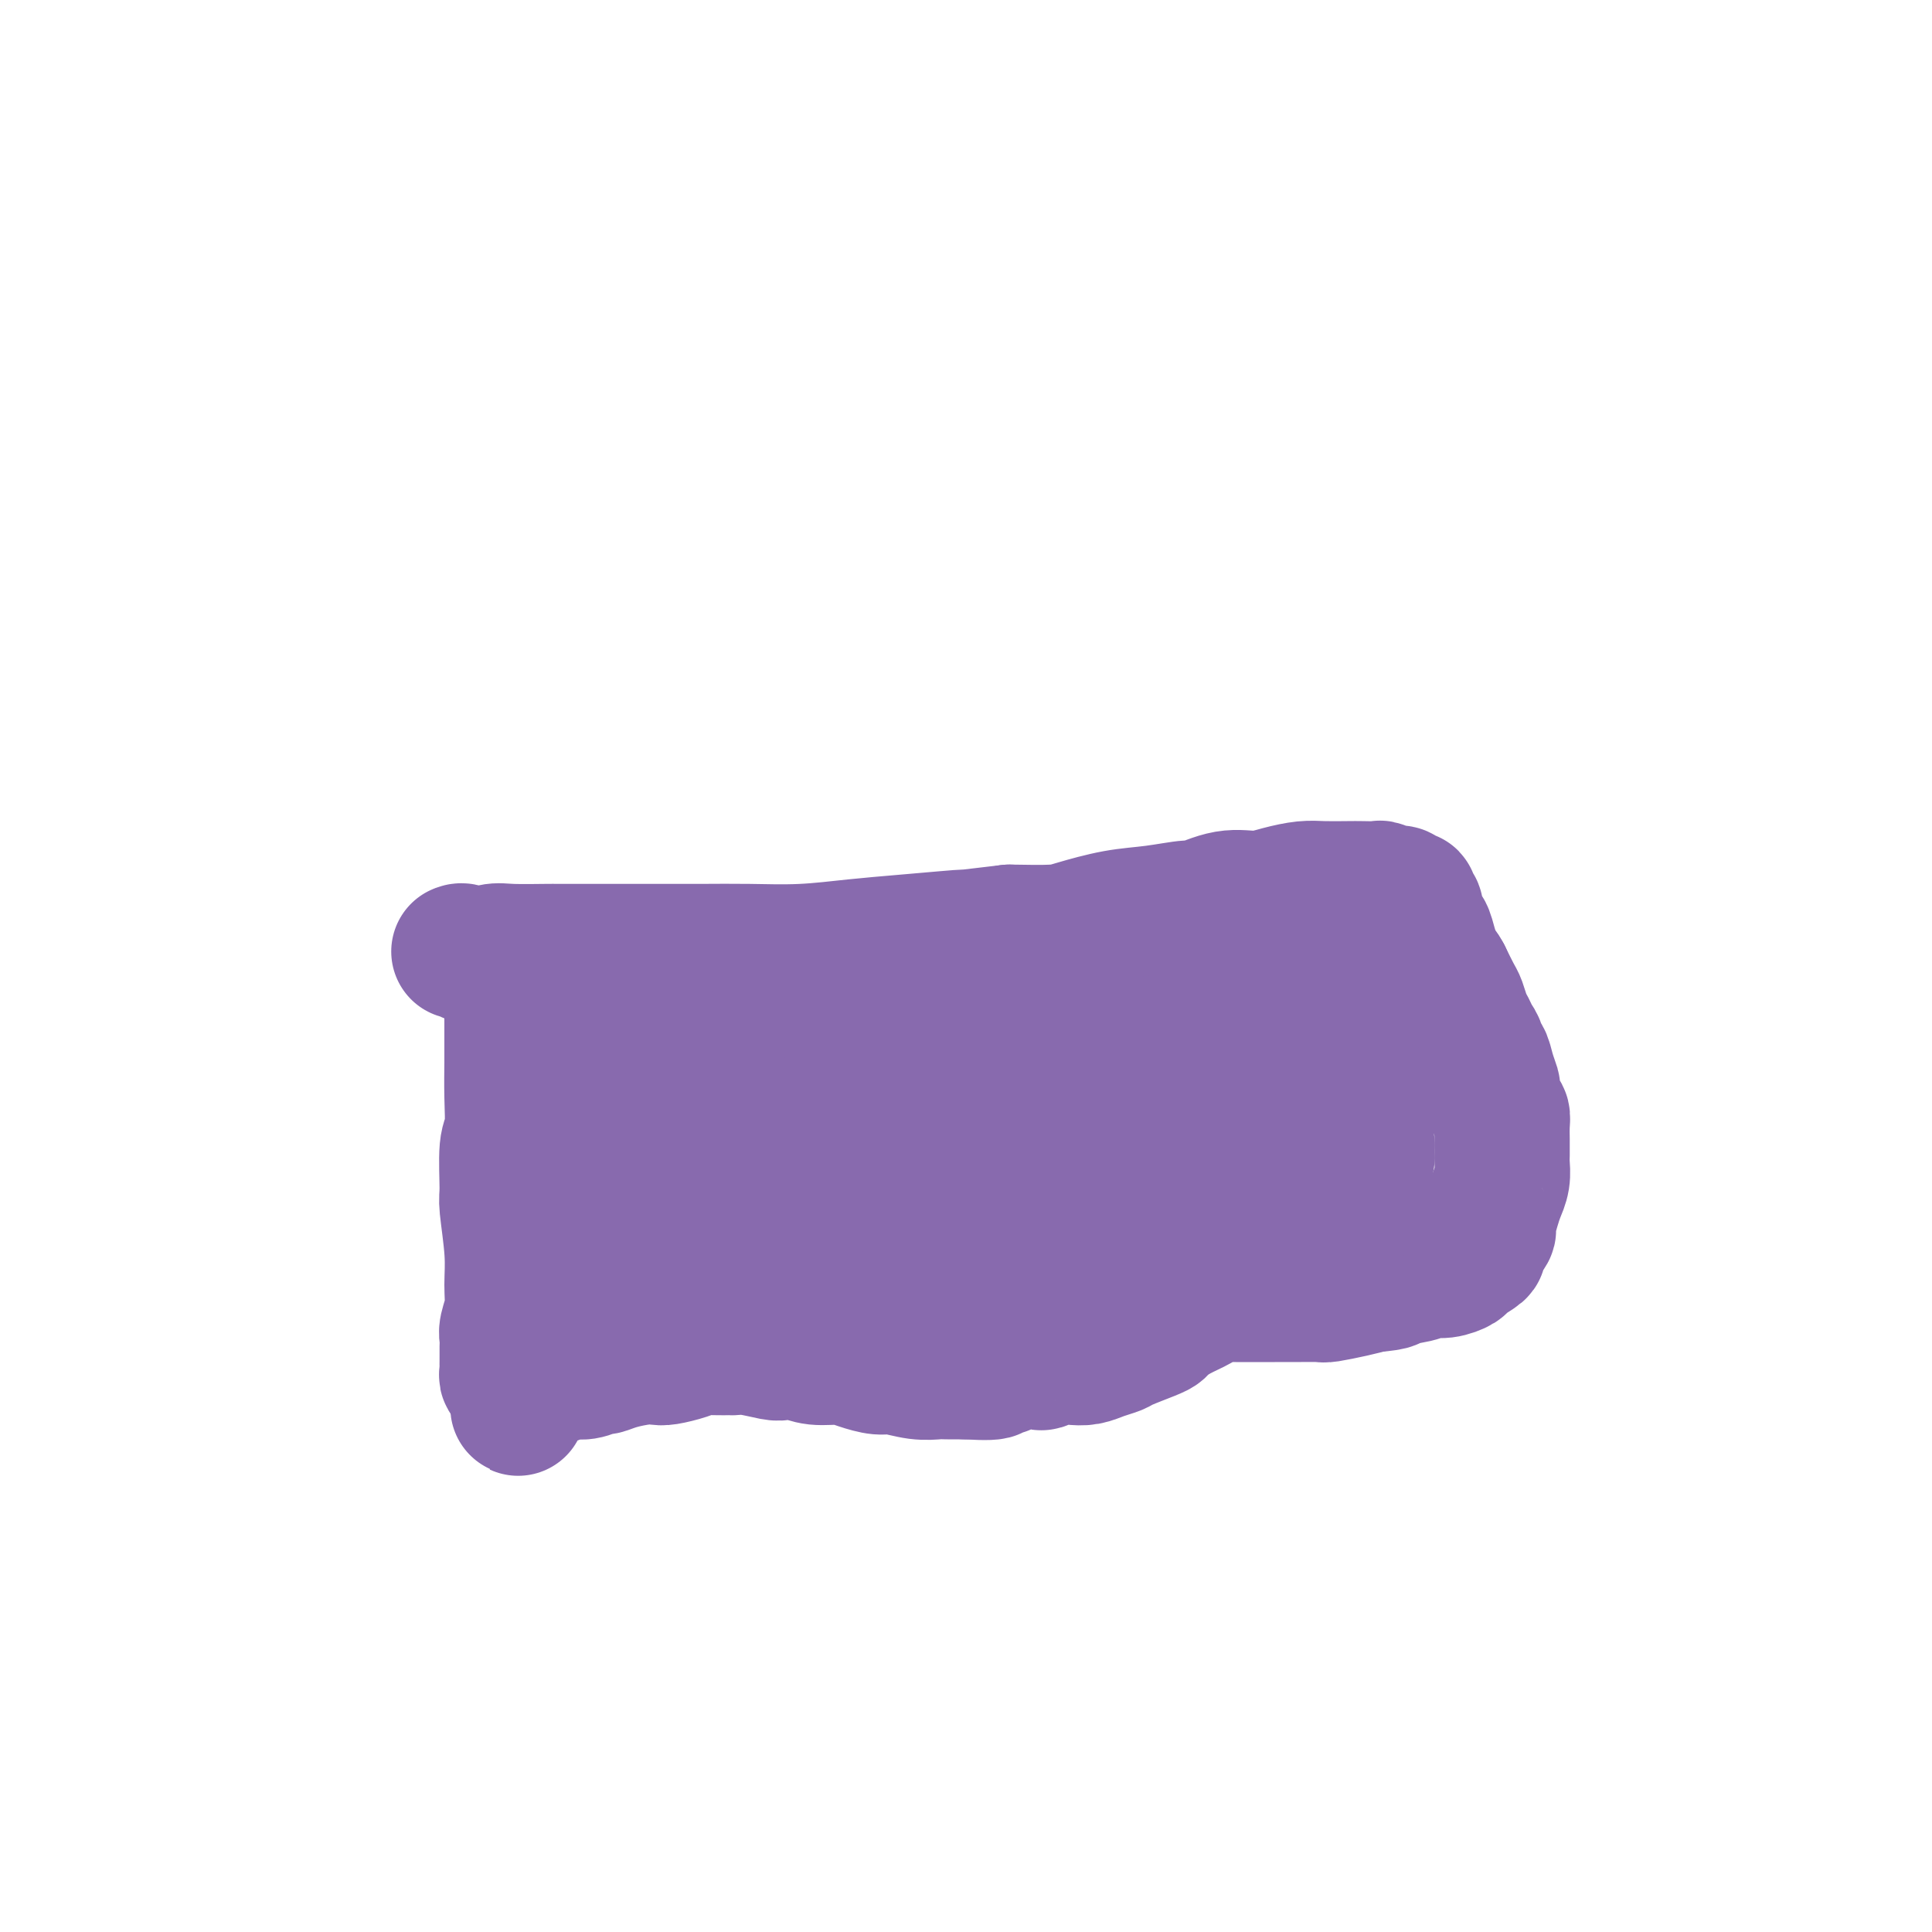
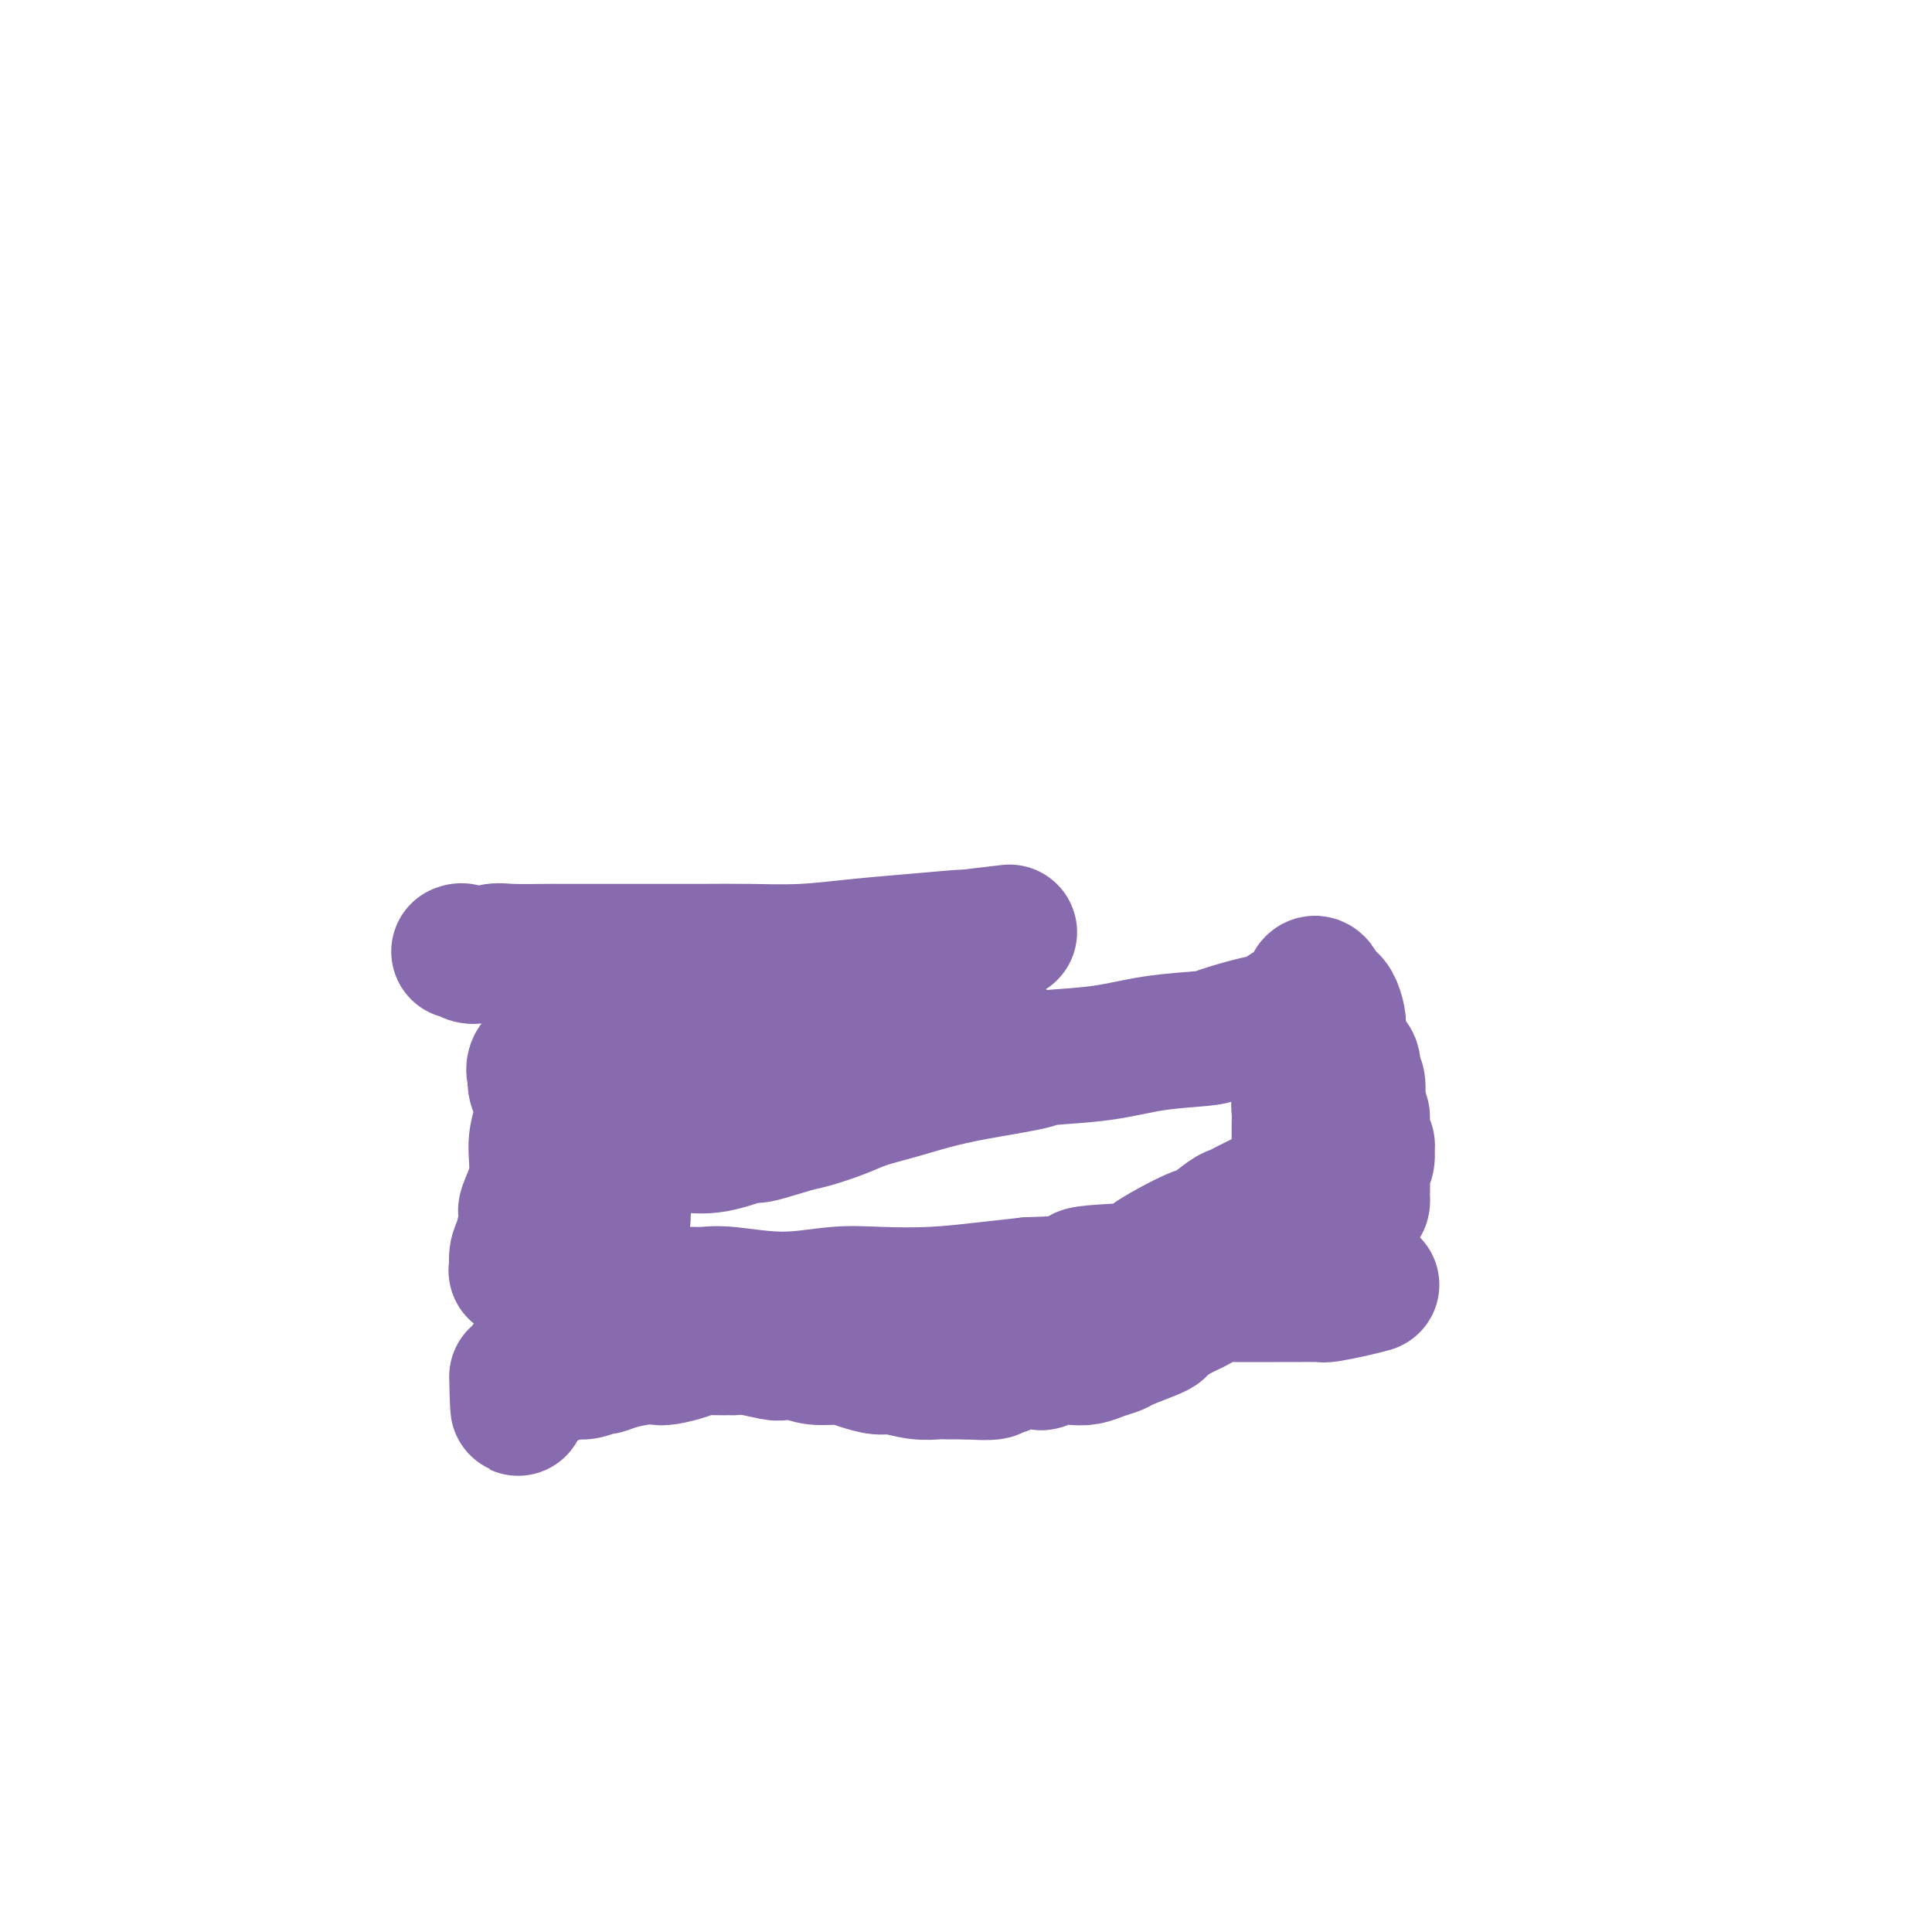
<svg xmlns="http://www.w3.org/2000/svg" viewBox="0 0 400 400" version="1.1">
  <g fill="none" stroke="#886AAE" stroke-width="28" stroke-linecap="round" stroke-linejoin="round">
-     <path d="M106,202c-0.000,0.335 -0.000,0.669 0,1c0.000,0.331 0.000,0.657 0,1c-0.000,0.343 -0.000,0.702 0,1c0.000,0.298 0.000,0.534 0,1c-0.000,0.466 -0.000,1.160 0,2c0.000,0.840 0.001,1.825 0,3c-0.001,1.175 -0.004,2.539 0,4c0.004,1.461 0.015,3.018 0,5c-0.015,1.982 -0.058,4.387 0,7c0.058,2.613 0.215,5.432 0,7c-0.215,1.568 -0.804,1.885 -1,4c-0.196,2.115 0.001,6.028 0,8c-0.001,1.972 -0.200,2.002 0,4c0.200,1.998 0.800,5.963 1,9c0.200,3.037 0.001,5.145 0,7c-0.001,1.855 0.196,3.457 0,5c-0.196,1.543 -0.785,3.025 -1,4c-0.215,0.975 -0.058,1.441 0,2c0.058,0.559 0.015,1.211 0,2c-0.015,0.789 -0.004,1.717 0,2c0.004,0.283 -0.000,-0.078 0,0c0.000,0.078 0.004,0.595 0,1c-0.004,0.405 -0.016,0.697 0,1c0.016,0.303 0.060,0.617 0,1c-0.060,0.383 -0.222,0.835 0,1c0.222,0.165 0.829,0.045 1,0c0.171,-0.045 -0.094,-0.013 0,0c0.094,0.013 0.547,0.006 1,0" />
    <path d="M107,285c0.263,12.840 0.422,3.442 1,0c0.578,-3.442 1.575,-0.926 2,0c0.425,0.926 0.276,0.263 1,0c0.724,-0.263 2.320,-0.127 3,0c0.680,0.127 0.443,0.245 1,0c0.557,-0.245 1.908,-0.853 3,-1c1.092,-0.147 1.927,0.167 3,0c1.073,-0.167 2.385,-0.816 3,-1c0.615,-0.184 0.533,0.095 1,0c0.467,-0.095 1.483,-0.564 3,-1c1.517,-0.436 3.536,-0.839 5,-1c1.464,-0.161 2.372,-0.082 3,0c0.628,0.082 0.974,0.165 2,0c1.026,-0.165 2.732,-0.580 4,-1c1.268,-0.420 2.098,-0.846 3,-1c0.902,-0.154 1.877,-0.038 3,0c1.123,0.038 2.393,-0.004 3,0c0.607,0.004 0.549,0.052 1,0c0.451,-0.052 1.410,-0.206 3,0c1.590,0.206 3.811,0.773 5,1c1.189,0.227 1.346,0.116 2,0c0.654,-0.116 1.807,-0.237 3,0c1.193,0.237 2.428,0.833 4,1c1.572,0.167 3.480,-0.095 5,0c1.520,0.095 2.652,0.547 4,1c1.348,0.453 2.912,0.906 4,1c1.088,0.094 1.700,-0.171 3,0c1.300,0.171 3.286,0.778 5,1c1.714,0.222 3.154,0.060 4,0c0.846,-0.060 1.099,-0.017 2,0c0.901,0.017 2.451,0.009 4,0" />
    <path d="M200,284c9.240,0.551 4.841,-0.571 4,-1c-0.841,-0.429 1.877,-0.167 3,0c1.123,0.167 0.649,0.237 1,0c0.351,-0.237 1.525,-0.782 3,-1c1.475,-0.218 3.252,-0.110 4,0c0.748,0.110 0.468,0.223 1,0c0.532,-0.223 1.876,-0.781 3,-1c1.124,-0.219 2.027,-0.099 3,0c0.973,0.099 2.015,0.178 3,0c0.985,-0.178 1.913,-0.611 3,-1c1.087,-0.389 2.331,-0.733 3,-1c0.669,-0.267 0.761,-0.455 2,-1c1.239,-0.545 3.625,-1.445 5,-2c1.375,-0.555 1.740,-0.764 2,-1c0.260,-0.236 0.415,-0.498 1,-1c0.585,-0.502 1.600,-1.245 3,-2c1.400,-0.755 3.186,-1.523 4,-2c0.814,-0.477 0.656,-0.664 1,-1c0.344,-0.336 1.191,-0.822 2,-1c0.809,-0.178 1.581,-0.048 2,0c0.419,0.048 0.487,0.013 1,0c0.513,-0.013 1.473,-0.003 2,0c0.527,0.003 0.621,0.001 1,0c0.379,-0.001 1.044,-0.000 2,0c0.956,0.000 2.203,0.001 3,0c0.797,-0.001 1.143,-0.003 2,0c0.857,0.003 2.224,0.012 4,0c1.776,-0.012 3.961,-0.044 5,0c1.039,0.044 0.934,0.166 2,0c1.066,-0.166 3.305,-0.619 5,-1c1.695,-0.381 2.848,-0.691 4,-1" />
-     <path d="M284,266c5.747,-0.492 3.614,-0.724 4,-1c0.386,-0.276 3.291,-0.598 5,-1c1.709,-0.402 2.221,-0.886 3,-1c0.779,-0.114 1.825,0.140 3,0c1.175,-0.140 2.480,-0.676 3,-1c0.520,-0.324 0.254,-0.437 1,-1c0.746,-0.563 2.504,-1.575 3,-2c0.496,-0.425 -0.271,-0.263 0,-1c0.271,-0.737 1.579,-2.374 2,-3c0.421,-0.626 -0.045,-0.240 0,-1c0.045,-0.760 0.600,-2.664 1,-4c0.400,-1.336 0.643,-2.104 1,-3c0.357,-0.896 0.828,-1.920 1,-3c0.172,-1.080 0.047,-2.216 0,-3c-0.047,-0.784 -0.015,-1.215 0,-2c0.015,-0.785 0.014,-1.924 0,-3c-0.014,-1.076 -0.041,-2.090 0,-3c0.041,-0.910 0.152,-1.716 0,-2c-0.152,-0.284 -0.565,-0.046 -1,-1c-0.435,-0.954 -0.891,-3.102 -1,-4c-0.109,-0.898 0.129,-0.548 0,-1c-0.129,-0.452 -0.626,-1.707 -1,-3c-0.374,-1.293 -0.625,-2.626 -1,-3c-0.375,-0.374 -0.874,0.210 -1,0c-0.126,-0.210 0.121,-1.215 0,-2c-0.121,-0.785 -0.609,-1.349 -1,-2c-0.391,-0.651 -0.685,-1.387 -1,-2c-0.315,-0.613 -0.651,-1.102 -1,-2c-0.349,-0.898 -0.709,-2.203 -1,-3c-0.291,-0.797 -0.512,-1.085 -1,-2c-0.488,-0.915 -1.244,-2.458 -2,-4" />
-     <path d="M299,202c-1.571,-2.947 -0.998,-0.314 -1,0c-0.002,0.314 -0.579,-1.692 -1,-3c-0.421,-1.308 -0.688,-1.919 -1,-3c-0.312,-1.081 -0.671,-2.632 -1,-3c-0.329,-0.368 -0.628,0.449 -1,0c-0.372,-0.449 -0.817,-2.163 -1,-3c-0.183,-0.837 -0.105,-0.798 0,-1c0.105,-0.202 0.235,-0.646 0,-1c-0.235,-0.354 -0.836,-0.616 -1,-1c-0.164,-0.384 0.109,-0.888 0,-1c-0.109,-0.112 -0.602,0.167 -1,0c-0.398,-0.167 -0.702,-0.781 -1,-1c-0.298,-0.219 -0.589,-0.045 -1,0c-0.411,0.045 -0.943,-0.041 -1,0c-0.057,0.041 0.360,0.207 0,0c-0.360,-0.207 -1.496,-0.787 -2,-1c-0.504,-0.213 -0.377,-0.058 -1,0c-0.623,0.058 -1.996,0.018 -3,0c-1.004,-0.018 -1.639,-0.015 -3,0c-1.361,0.015 -3.450,0.040 -5,0c-1.550,-0.040 -2.563,-0.147 -4,0c-1.437,0.147 -3.297,0.546 -5,1c-1.703,0.454 -3.247,0.962 -5,1c-1.753,0.038 -3.715,-0.394 -6,0c-2.285,0.394 -4.895,1.615 -6,2c-1.105,0.385 -0.707,-0.065 -2,0c-1.293,0.065 -4.277,0.644 -7,1c-2.723,0.356 -5.183,0.487 -8,1c-2.817,0.513 -5.989,1.407 -8,2c-2.011,0.593 -2.860,0.884 -5,1c-2.140,0.116 -5.570,0.058 -9,0" />
    <path d="M209,193c-13.364,1.570 -8.273,0.995 -9,1c-0.727,0.005 -7.274,0.590 -12,1c-4.726,0.410 -7.633,0.646 -11,1c-3.367,0.354 -7.193,0.827 -11,1c-3.807,0.173 -7.595,0.046 -11,0c-3.405,-0.046 -6.427,-0.013 -10,0c-3.573,0.013 -7.699,0.004 -11,0c-3.301,-0.004 -5.778,-0.002 -9,0c-3.222,0.002 -7.188,0.005 -9,0c-1.812,-0.005 -1.469,-0.019 -3,0c-1.531,0.019 -4.936,0.072 -7,0c-2.064,-0.072 -2.788,-0.268 -4,0c-1.212,0.268 -2.913,1.000 -4,1c-1.087,0.000 -1.562,-0.731 -2,-1c-0.438,-0.269 -0.839,-0.077 -1,0c-0.161,0.077 -0.080,0.038 0,0" />
    <path d="M116,219c0.114,0.333 0.229,0.665 0,1c-0.229,0.335 -0.800,0.671 -1,1c-0.200,0.329 -0.028,0.650 0,1c0.028,0.350 -0.088,0.730 0,1c0.088,0.270 0.379,0.429 0,1c-0.379,0.571 -1.430,1.554 -2,3c-0.570,1.446 -0.660,3.353 -1,5c-0.340,1.647 -0.931,3.032 -1,5c-0.069,1.968 0.384,4.518 0,7c-0.384,2.482 -1.605,4.897 -2,6c-0.395,1.103 0.036,0.893 0,2c-0.036,1.107 -0.540,3.532 -1,5c-0.460,1.468 -0.876,1.979 -1,3c-0.124,1.021 0.045,2.550 0,3c-0.045,0.450 -0.305,-0.181 0,0c0.305,0.181 1.174,1.173 2,2c0.826,0.827 1.607,1.490 2,2c0.393,0.510 0.397,0.869 1,1c0.603,0.131 1.807,0.035 3,0c1.193,-0.035 2.377,-0.009 4,0c1.623,0.009 3.685,0.001 6,0c2.315,-0.001 4.883,0.004 8,0c3.117,-0.004 6.782,-0.019 9,0c2.218,0.019 2.990,0.072 4,0c1.010,-0.072 2.257,-0.267 5,0c2.743,0.267 6.982,0.997 11,1c4.018,0.003 7.814,-0.720 11,-1c3.186,-0.280 5.761,-0.116 9,0c3.239,0.116 7.141,0.185 11,0c3.859,-0.185 7.674,-0.624 11,-1c3.326,-0.376 6.163,-0.688 9,-1" />
    <path d="M213,266c17.692,-0.558 10.923,-1.453 11,-2c0.077,-0.547 7.001,-0.746 10,-1c2.999,-0.254 2.074,-0.565 4,-2c1.926,-1.435 6.704,-3.995 9,-5c2.296,-1.005 2.109,-0.454 3,-1c0.891,-0.546 2.860,-2.189 4,-3c1.140,-0.811 1.453,-0.791 2,-1c0.547,-0.209 1.330,-0.649 2,-1c0.670,-0.351 1.227,-0.615 2,-1c0.773,-0.385 1.761,-0.892 2,-1c0.239,-0.108 -0.272,0.181 0,0c0.272,-0.181 1.327,-0.833 2,-1c0.673,-0.167 0.965,0.152 1,0c0.035,-0.152 -0.188,-0.776 0,-1c0.188,-0.224 0.787,-0.049 1,0c0.213,0.049 0.041,-0.027 0,0c-0.041,0.027 0.049,0.157 0,0c-0.049,-0.157 -0.237,-0.602 0,-1c0.237,-0.398 0.901,-0.750 1,-1c0.099,-0.250 -0.366,-0.400 0,-1c0.366,-0.600 1.562,-1.651 2,-2c0.438,-0.349 0.117,0.005 0,0c-0.117,-0.005 -0.032,-0.370 0,-1c0.032,-0.630 0.009,-1.524 0,-2c-0.009,-0.476 -0.003,-0.534 0,-1c0.003,-0.466 0.005,-1.339 0,-2c-0.005,-0.661 -0.015,-1.111 0,-2c0.015,-0.889 0.056,-2.218 0,-3c-0.056,-0.782 -0.207,-1.018 0,-2c0.207,-0.982 0.774,-2.709 1,-4c0.226,-1.291 0.113,-2.145 0,-3" />
-     <path d="M270,221c0.137,-3.456 -0.019,-2.095 0,-2c0.019,0.095 0.215,-1.074 0,-2c-0.215,-0.926 -0.842,-1.607 -1,-2c-0.158,-0.393 0.151,-0.498 0,-1c-0.151,-0.502 -0.763,-1.403 -1,-2c-0.237,-0.597 -0.100,-0.892 0,-1c0.100,-0.108 0.162,-0.029 0,0c-0.162,0.029 -0.548,0.008 -1,0c-0.452,-0.008 -0.969,-0.002 -1,0c-0.031,0.002 0.423,-0.001 0,0c-0.423,0.001 -1.724,0.004 -3,0c-1.276,-0.004 -2.528,-0.016 -4,0c-1.472,0.016 -3.166,0.061 -4,0c-0.834,-0.061 -0.810,-0.228 -2,0c-1.190,0.228 -3.595,0.850 -6,1c-2.405,0.150 -4.812,-0.171 -7,0c-2.188,0.171 -4.159,0.834 -5,1c-0.841,0.166 -0.551,-0.165 -3,0c-2.449,0.165 -7.636,0.828 -10,1c-2.364,0.172 -1.906,-0.146 -3,0c-1.094,0.146 -3.741,0.756 -6,1c-2.259,0.244 -4.129,0.122 -6,0" />
    <path d="M207,215c-10.797,0.619 -7.289,0.166 -7,0c0.289,-0.166 -2.641,-0.044 -5,0c-2.359,0.044 -4.146,0.012 -6,0c-1.854,-0.012 -3.776,-0.003 -6,0c-2.224,0.003 -4.749,0.001 -6,0c-1.251,-0.001 -1.226,-0.002 -2,0c-0.774,0.002 -2.346,0.007 -4,0c-1.654,-0.007 -3.391,-0.027 -5,0c-1.609,0.027 -3.090,0.101 -4,0c-0.910,-0.101 -1.247,-0.378 -2,0c-0.753,0.378 -1.921,1.411 -3,2c-1.079,0.589 -2.070,0.734 -3,1c-0.930,0.266 -1.801,0.654 -3,1c-1.199,0.346 -2.727,0.652 -4,1c-1.273,0.348 -2.291,0.740 -3,1c-0.709,0.260 -1.111,0.388 -2,1c-0.889,0.612 -2.267,1.708 -3,2c-0.733,0.292 -0.823,-0.222 -2,0c-1.177,0.222 -3.443,1.179 -4,2c-0.557,0.821 0.593,1.507 0,2c-0.593,0.493 -2.930,0.793 -4,1c-1.070,0.207 -0.872,0.322 -1,1c-0.128,0.678 -0.580,1.918 -1,3c-0.420,1.082 -0.807,2.004 -1,3c-0.193,0.996 -0.192,2.065 0,3c0.192,0.935 0.573,1.738 1,3c0.427,1.262 0.899,2.985 1,4c0.101,1.015 -0.169,1.324 0,2c0.169,0.676 0.776,1.721 1,2c0.224,0.279 0.064,-0.206 0,0c-0.064,0.206 -0.032,1.103 0,2" />
-     <path d="M129,252c0.661,2.415 0.815,0.452 1,0c0.185,-0.452 0.402,0.609 1,1c0.598,0.391 1.577,0.114 2,0c0.423,-0.114 0.290,-0.066 1,0c0.710,0.066 2.262,0.148 4,0c1.738,-0.148 3.660,-0.526 6,-1c2.340,-0.474 5.097,-1.045 8,-2c2.903,-0.955 5.951,-2.294 9,-3c3.049,-0.706 6.099,-0.779 9,-1c2.901,-0.221 5.652,-0.590 9,-1c3.348,-0.410 7.291,-0.860 9,-1c1.709,-0.140 1.183,0.030 3,0c1.817,-0.030 5.977,-0.260 9,0c3.023,0.260 4.908,1.009 7,1c2.092,-0.009 4.391,-0.777 6,-1c1.609,-0.223 2.530,0.099 4,0c1.470,-0.099 3.491,-0.618 6,-1c2.509,-0.382 5.507,-0.627 8,-1c2.493,-0.373 4.480,-0.873 7,-1c2.520,-0.127 5.572,0.120 8,0c2.428,-0.120 4.231,-0.606 7,-1c2.769,-0.394 6.505,-0.695 9,-1c2.495,-0.305 3.751,-0.615 5,-1c1.249,-0.385 2.492,-0.845 4,-1c1.508,-0.155 3.279,-0.006 4,0c0.721,0.006 0.390,-0.131 1,-1c0.610,-0.869 2.161,-2.470 3,-3c0.839,-0.530 0.967,0.013 1,0c0.033,-0.013 -0.030,-0.580 0,-1c0.030,-0.420 0.151,-0.691 0,-1c-0.151,-0.309 -0.576,-0.654 -1,-1" />
    <path d="M279,230c0.623,-1.566 0.181,-1.982 0,-2c-0.181,-0.018 -0.100,0.361 0,0c0.100,-0.361 0.219,-1.462 0,-2c-0.219,-0.538 -0.777,-0.512 -1,-1c-0.223,-0.488 -0.112,-1.489 0,-2c0.112,-0.511 0.226,-0.532 0,-1c-0.226,-0.468 -0.793,-1.382 -1,-2c-0.207,-0.618 -0.056,-0.939 0,-1c0.056,-0.061 0.015,0.137 0,0c-0.015,-0.137 -0.004,-0.608 0,-1c0.004,-0.392 -0.000,-0.705 0,-1c0.000,-0.295 0.004,-0.574 0,-1c-0.004,-0.426 -0.017,-1.000 0,-1c0.017,0.000 0.065,0.575 0,1c-0.065,0.425 -0.243,0.699 0,1c0.243,0.301 0.906,0.628 1,1c0.094,0.372 -0.381,0.790 0,1c0.381,0.210 1.618,0.211 2,1c0.382,0.789 -0.089,2.366 0,3c0.089,0.634 0.740,0.324 1,1c0.260,0.676 0.130,2.338 0,4" />
    <path d="M281,228c0.554,2.108 -0.062,1.879 0,2c0.062,0.121 0.802,0.593 1,1c0.198,0.407 -0.147,0.748 0,2c0.147,1.252 0.786,3.413 1,4c0.214,0.587 0.005,-0.400 0,0c-0.005,0.400 0.196,2.188 0,3c-0.196,0.812 -0.788,0.647 -1,1c-0.212,0.353 -0.044,1.222 0,2c0.044,0.778 -0.037,1.465 0,2c0.037,0.535 0.192,0.918 0,1c-0.192,0.082 -0.731,-0.139 -1,0c-0.269,0.139 -0.268,0.636 0,1c0.268,0.364 0.805,0.593 1,1c0.195,0.407 0.049,0.991 0,1c-0.049,0.009 -0.002,-0.557 0,-1c0.002,-0.443 -0.041,-0.762 0,-1c0.041,-0.238 0.165,-0.394 0,-1c-0.165,-0.606 -0.617,-1.662 -1,-3c-0.383,-1.338 -0.695,-2.957 -1,-5c-0.305,-2.043 -0.604,-4.512 -1,-7c-0.396,-2.488 -0.890,-4.997 -1,-7c-0.110,-2.003 0.164,-3.500 0,-5c-0.164,-1.500 -0.766,-3.005 -1,-4c-0.234,-0.995 -0.100,-1.482 0,-2c0.100,-0.518 0.168,-1.067 0,-2c-0.168,-0.933 -0.571,-2.250 -1,-3c-0.429,-0.750 -0.885,-0.933 -1,-1c-0.115,-0.067 0.110,-0.019 0,0c-0.110,0.019 -0.555,0.010 -1,0" />
    <path d="M274,207c-1.923,-6.560 -2.731,-1.961 -3,0c-0.269,1.961 0.000,1.284 0,1c-0.000,-0.284 -0.269,-0.175 -1,0c-0.731,0.175 -1.922,0.414 -3,1c-1.078,0.586 -2.041,1.518 -3,2c-0.959,0.482 -1.912,0.514 -4,1c-2.088,0.486 -5.310,1.426 -7,2c-1.690,0.574 -1.849,0.783 -4,1c-2.151,0.217 -6.295,0.442 -10,1c-3.705,0.558 -6.972,1.448 -11,2c-4.028,0.552 -8.819,0.767 -11,1c-2.181,0.233 -1.752,0.485 -4,1c-2.248,0.515 -7.172,1.292 -11,2c-3.828,0.708 -6.559,1.345 -9,2c-2.441,0.655 -4.592,1.326 -7,2c-2.408,0.674 -5.074,1.352 -7,2c-1.926,0.648 -3.113,1.268 -5,2c-1.887,0.732 -4.474,1.577 -6,2c-1.526,0.423 -1.991,0.425 -4,1c-2.009,0.575 -5.564,1.723 -7,2c-1.436,0.277 -0.755,-0.316 -2,0c-1.245,0.316 -4.416,1.543 -7,2c-2.584,0.457 -4.581,0.146 -7,0c-2.419,-0.146 -5.259,-0.126 -7,0c-1.741,0.126 -2.381,0.358 -4,0c-1.619,-0.358 -4.217,-1.307 -6,-2c-1.783,-0.693 -2.751,-1.130 -4,-2c-1.249,-0.870 -2.778,-2.171 -4,-3c-1.222,-0.829 -2.137,-1.185 -3,-2c-0.863,-0.815 -1.675,-2.090 -2,-3c-0.325,-0.910 -0.162,-1.455 0,-2" />
    <path d="M111,223c-1.541,-2.779 1.106,-3.727 2,-4c0.894,-0.273 0.036,0.131 1,-1c0.964,-1.131 3.751,-3.795 5,-5c1.249,-1.205 0.962,-0.950 2,-2c1.038,-1.050 3.402,-3.405 5,-5c1.598,-1.595 2.430,-2.429 3,-3c0.570,-0.571 0.877,-0.877 1,-1c0.123,-0.123 0.061,-0.061 0,0" />
  </g>
</svg>